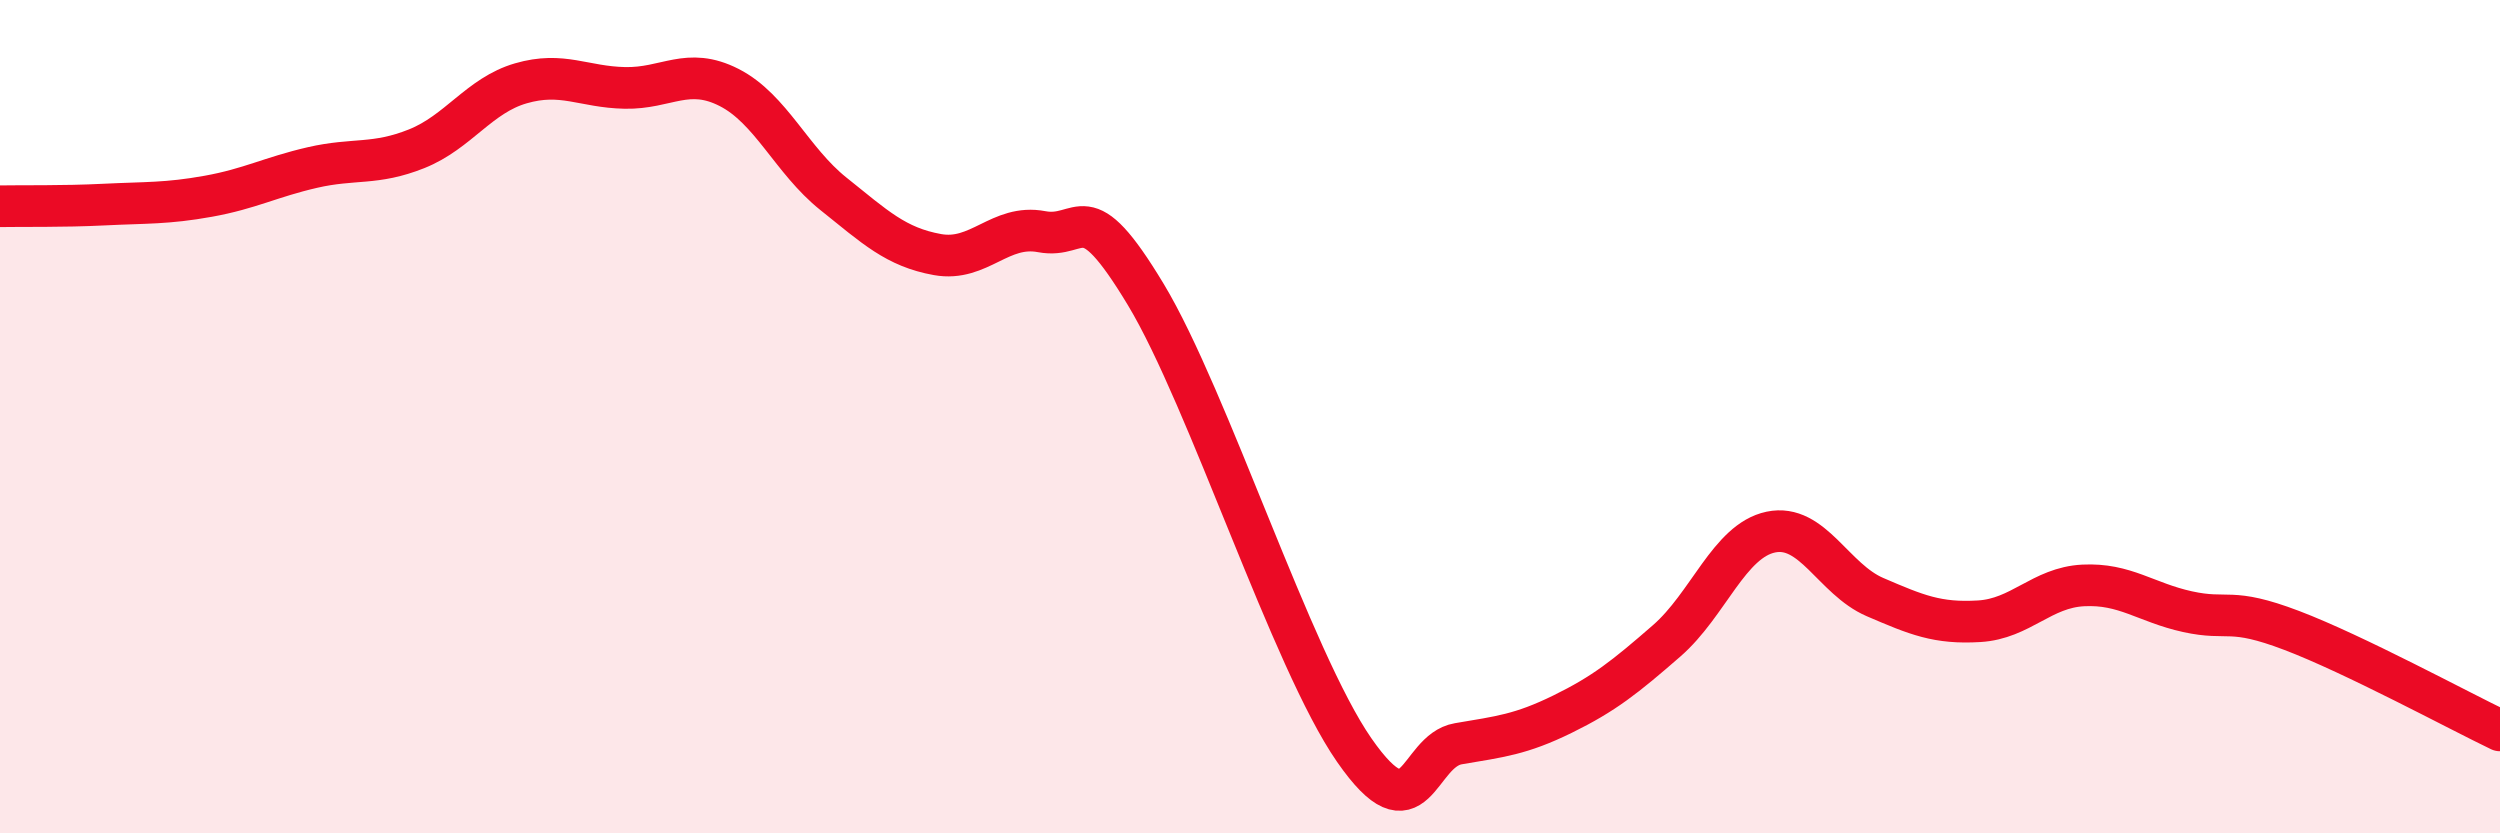
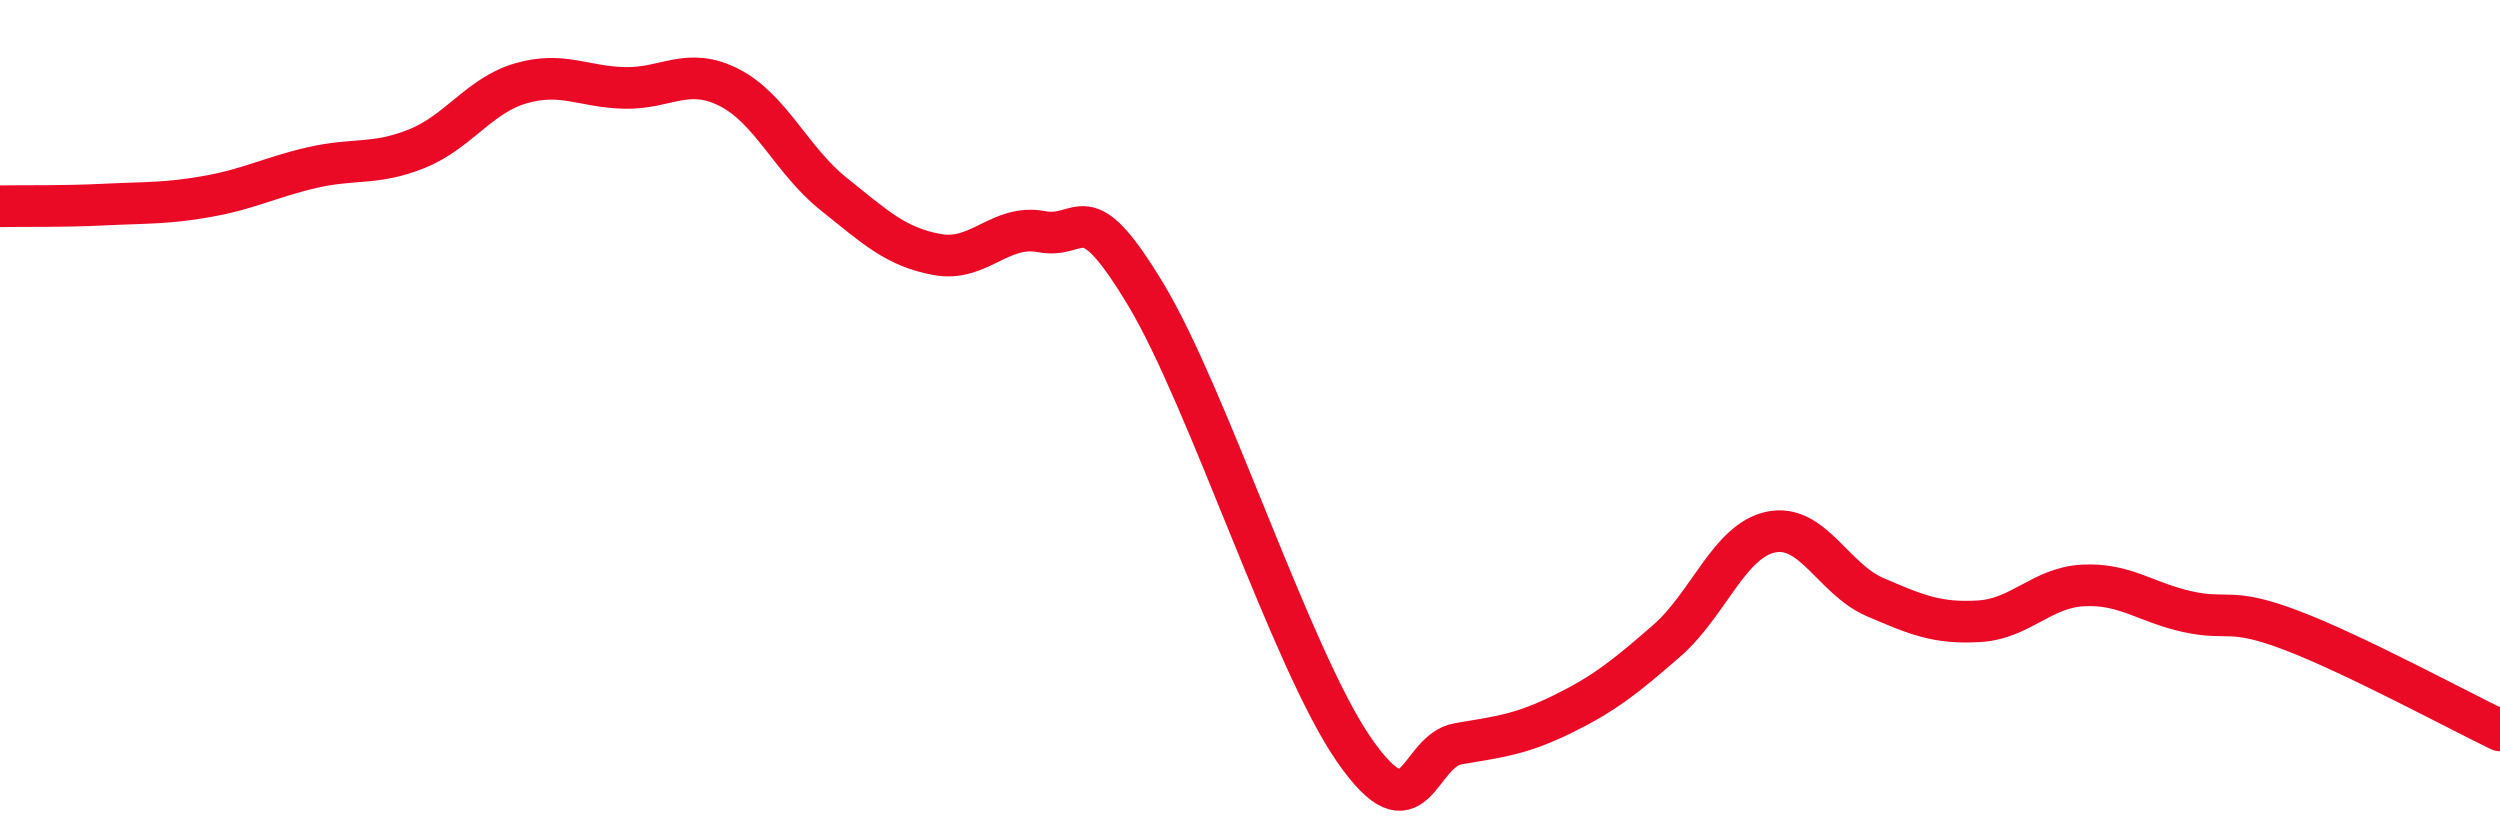
<svg xmlns="http://www.w3.org/2000/svg" width="60" height="20" viewBox="0 0 60 20">
-   <path d="M 0,4.95 C 0.5,4.94 1.5,4.96 2.5,4.91 C 3.5,4.86 4,4.89 5,4.71 C 6,4.53 6.5,4.25 7.5,4.02 C 8.5,3.79 9,3.97 10,3.57 C 11,3.17 11.5,2.29 12.5,2 C 13.5,1.71 14,2.09 15,2.11 C 16,2.13 16.5,1.59 17.5,2.1 C 18.5,2.61 19,3.85 20,4.65 C 21,5.45 21.5,5.93 22.5,6.11 C 23.5,6.29 24,5.37 25,5.56 C 26,5.75 26,4.58 27.5,7.07 C 29,9.56 31,15.84 32.5,18 C 34,20.16 34,18.02 35,17.85 C 36,17.68 36.5,17.63 37.5,17.14 C 38.5,16.65 39,16.25 40,15.38 C 41,14.51 41.5,12.98 42.5,12.77 C 43.5,12.56 44,13.9 45,14.33 C 46,14.76 46.5,14.97 47.5,14.91 C 48.5,14.85 49,14.1 50,14.05 C 51,14 51.5,14.46 52.5,14.68 C 53.5,14.9 53.5,14.56 55,15.13 C 56.5,15.7 59,17.05 60,17.53L60 20L0 20Z" fill="#EB0A25" opacity="0.1" stroke-linecap="round" stroke-linejoin="round" />
  <path d="M 0,4.95 C 0.5,4.94 1.5,4.96 2.5,4.91 C 3.5,4.86 4,4.89 5,4.71 C 6,4.53 6.5,4.25 7.5,4.02 C 8.5,3.79 9,3.97 10,3.57 C 11,3.17 11.5,2.29 12.5,2 C 13.5,1.71 14,2.09 15,2.11 C 16,2.13 16.5,1.59 17.5,2.1 C 18.5,2.61 19,3.85 20,4.65 C 21,5.45 21.5,5.93 22.5,6.11 C 23.5,6.29 24,5.37 25,5.56 C 26,5.75 26,4.58 27.5,7.07 C 29,9.56 31,15.84 32.5,18 C 34,20.16 34,18.02 35,17.85 C 36,17.68 36.5,17.63 37.5,17.14 C 38.5,16.65 39,16.25 40,15.38 C 41,14.51 41.5,12.98 42.5,12.77 C 43.5,12.56 44,13.9 45,14.33 C 46,14.76 46.5,14.97 47.5,14.91 C 48.5,14.85 49,14.1 50,14.05 C 51,14 51.5,14.46 52.5,14.68 C 53.5,14.9 53.5,14.56 55,15.13 C 56.5,15.7 59,17.05 60,17.53" stroke="#EB0A25" stroke-width="1" fill="none" stroke-linecap="round" stroke-linejoin="round" />
</svg>